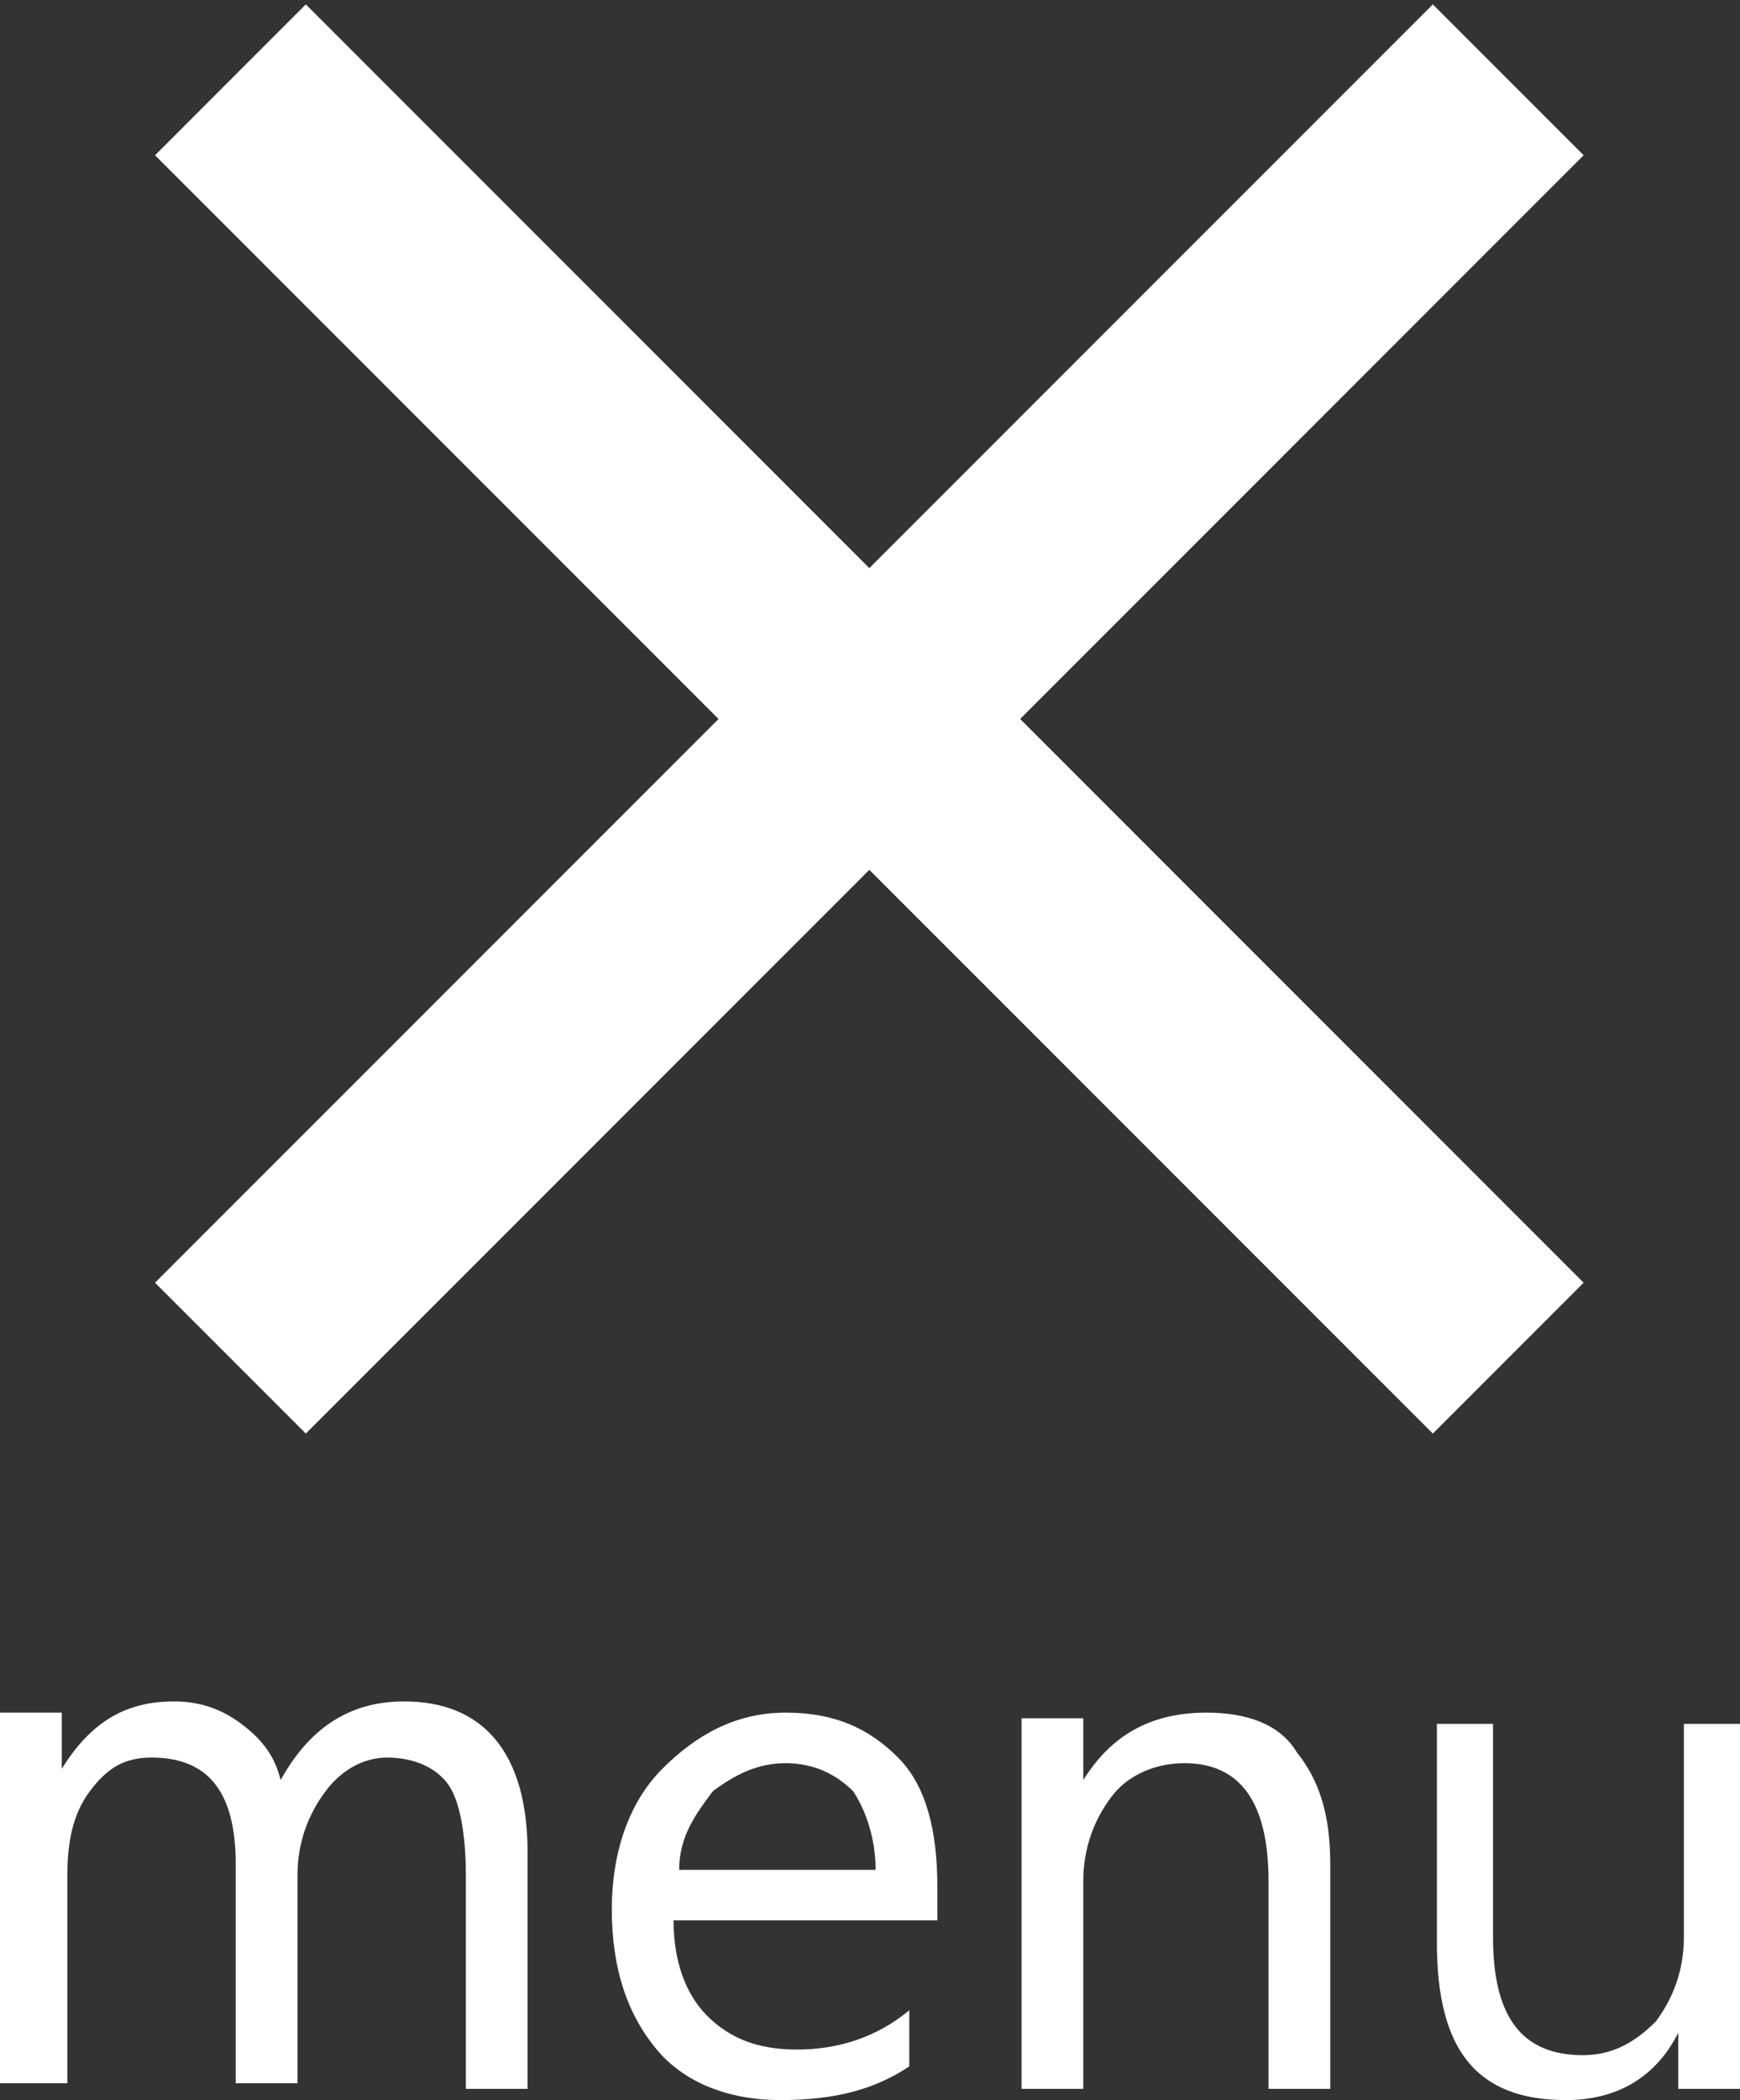
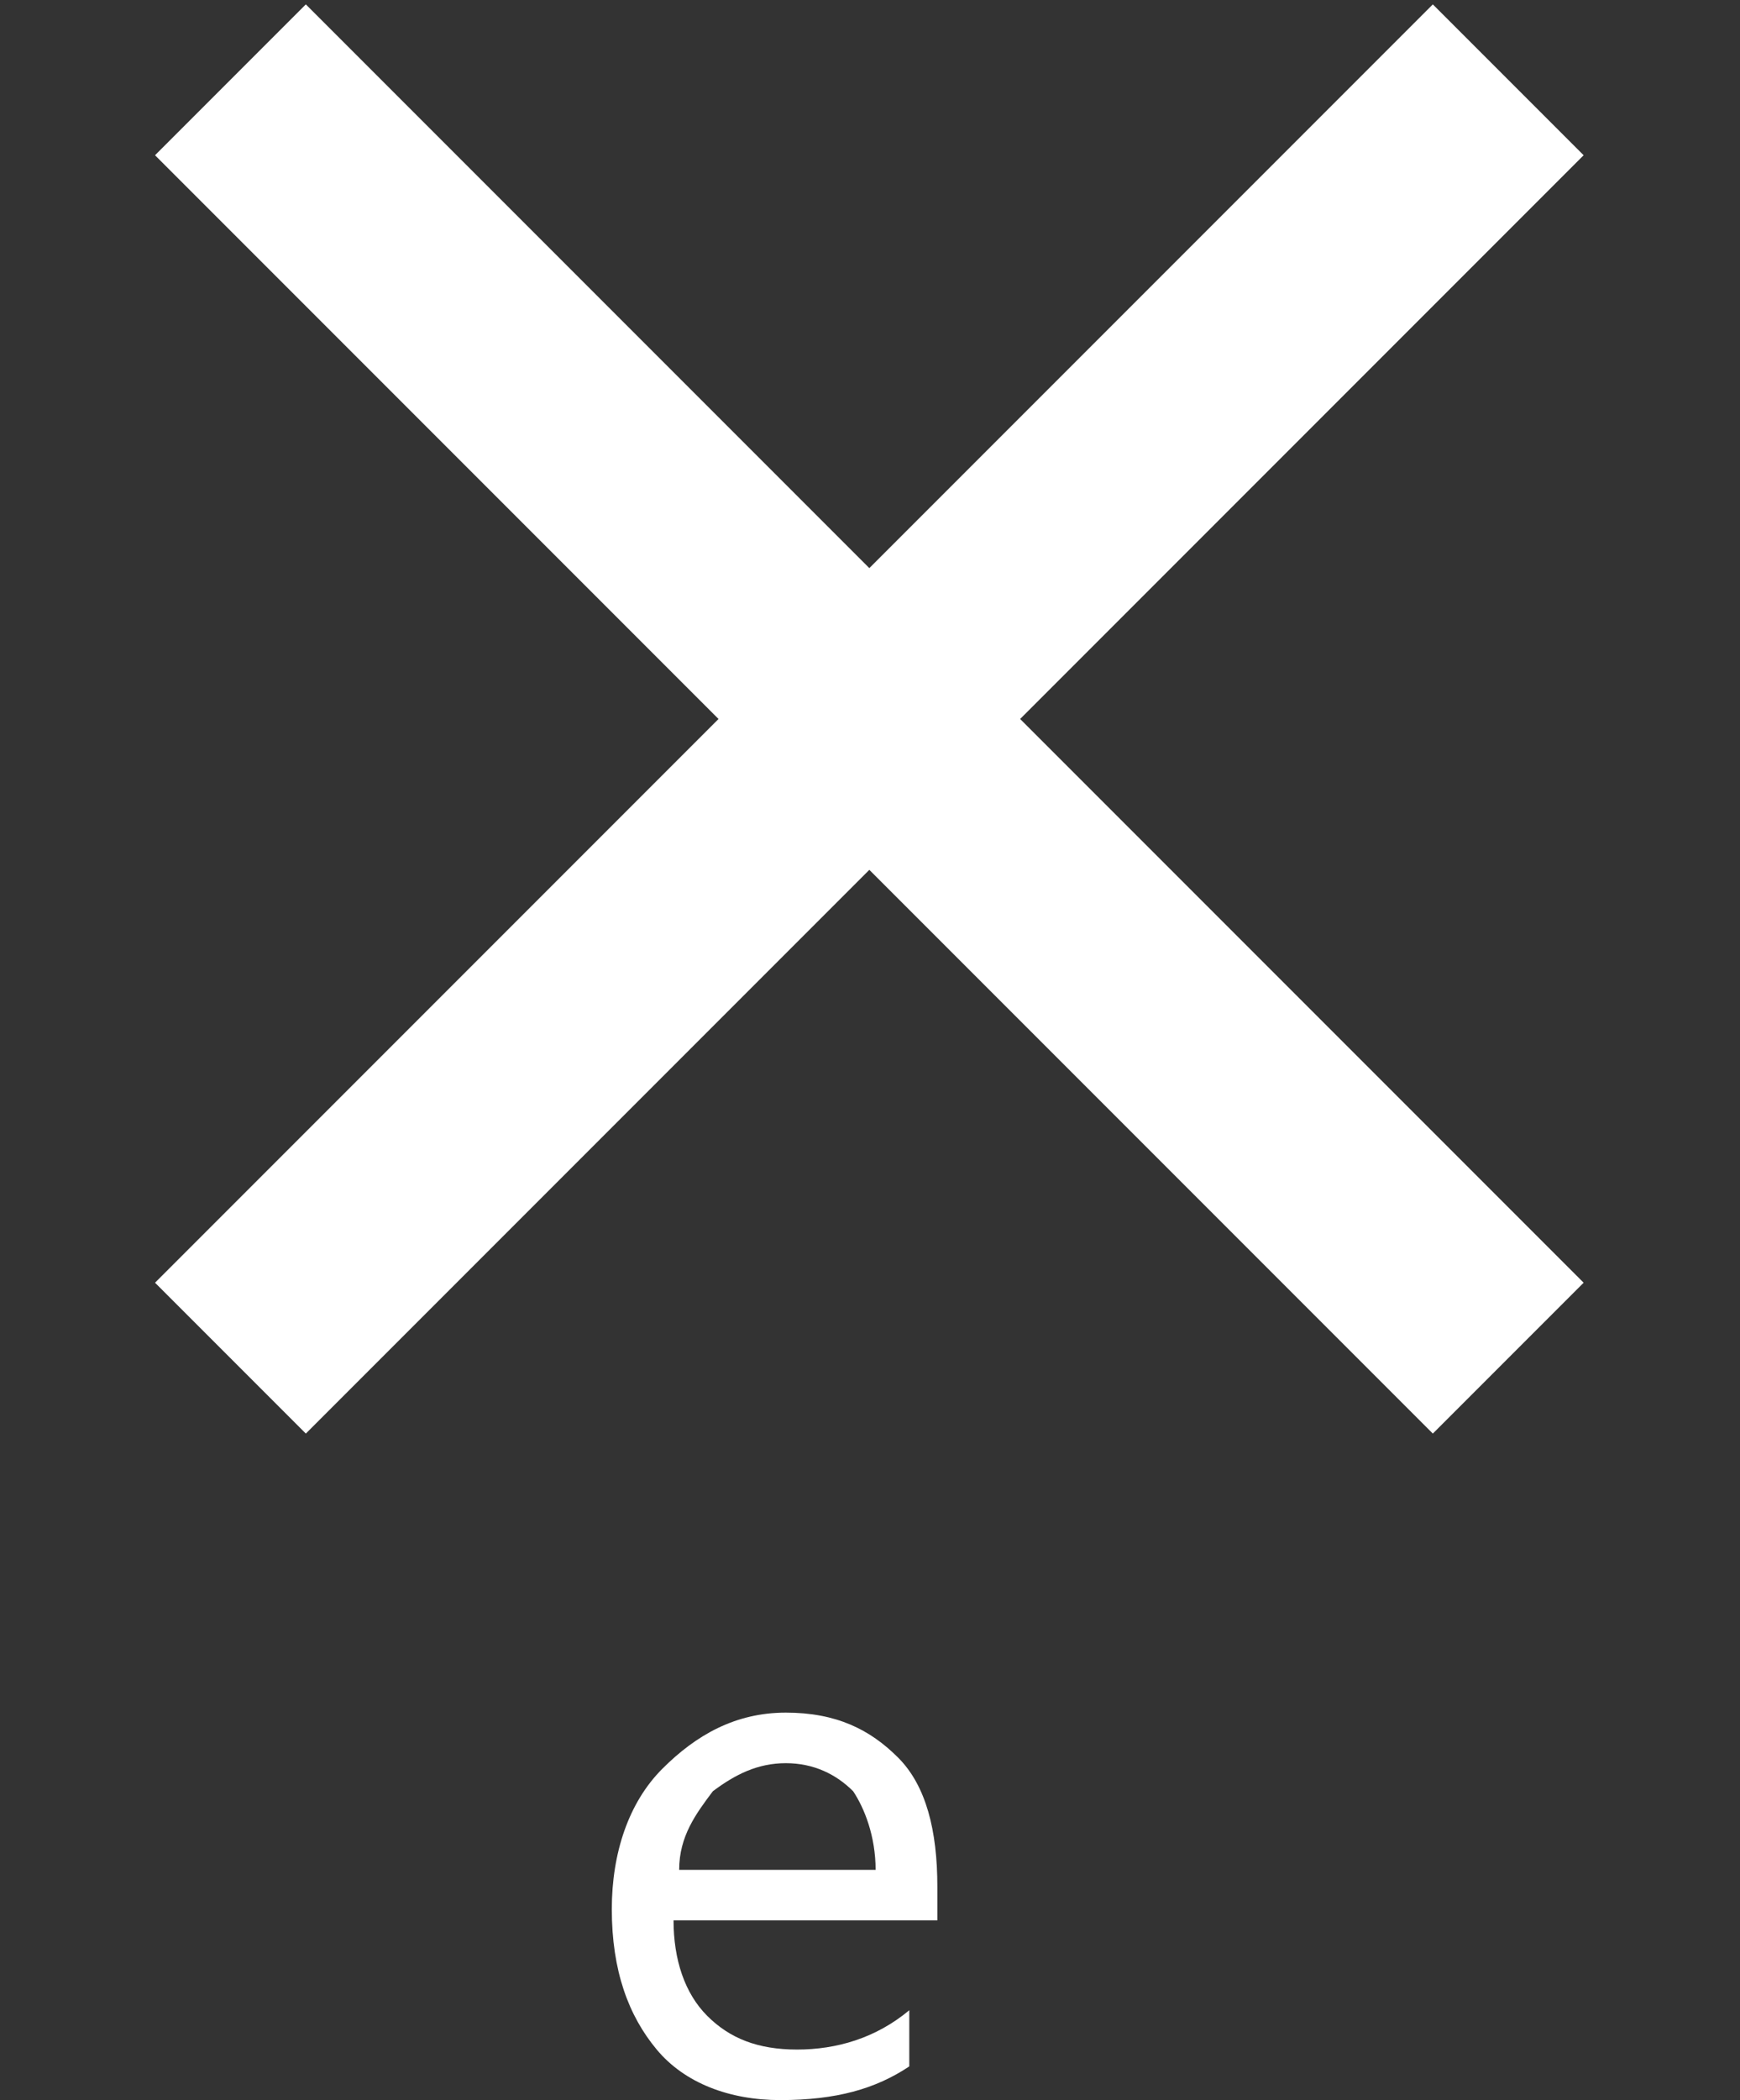
<svg xmlns="http://www.w3.org/2000/svg" version="1.1" id="Layer_1" x="0px" y="0px" viewBox="0 0 31 37.4" style="enable-background:new 0 0 31 37.4;" xml:space="preserve">
  <rect x="0" y="0" width="31" height="37.4" fill="#333333" stroke="none" />
  <style type="text/css">
	.st0{enable-background:new    ;}
	.st1{fill:#FFFFFF;}
</style>
  <g class="st0">
-     <path class="st1" d="M9.4,37.2H8.3v-3.8c0-0.7-0.1-1.3-0.3-1.6c-0.2-0.3-0.6-0.5-1.1-0.5c-0.4,0-0.8,0.2-1.1,0.6   c-0.3,0.4-0.5,0.9-0.5,1.5v3.7H4.2v-3.9c0-1.3-0.5-1.9-1.5-1.9c-0.5,0-0.8,0.2-1.1,0.6c-0.3,0.4-0.4,0.9-0.4,1.5v3.7H0v-6.6h1.1v1   l0,0c0.5-0.8,1.1-1.2,2-1.2c0.4,0,0.8,0.1,1.2,0.4s0.6,0.6,0.7,1c0.5-0.9,1.2-1.4,2.2-1.4c1.4,0,2.2,0.9,2.2,2.7V37.2z" />
-     <path class="st1" d="M16.6,34.2H12c0,0.7,0.2,1.3,0.6,1.7c0.4,0.4,0.9,0.6,1.6,0.6c0.7,0,1.4-0.2,2-0.7v1c-0.6,0.4-1.3,0.6-2.3,0.6   c-0.9,0-1.7-0.3-2.2-0.9c-0.5-0.6-0.8-1.4-0.8-2.5c0-1,0.3-1.9,0.9-2.5s1.3-1,2.2-1s1.5,0.3,2,0.8s0.7,1.3,0.7,2.3v0.6H16.6z    M15.6,33.3c0-0.6-0.2-1.1-0.4-1.4c-0.3-0.3-0.7-0.5-1.2-0.5s-0.9,0.2-1.3,0.5c-0.3,0.4-0.6,0.8-0.6,1.4H15.6z" />
-     <path class="st1" d="M23.7,37.2h-1.1v-3.7c0-1.4-0.5-2.1-1.5-2.1c-0.5,0-1,0.2-1.3,0.6c-0.3,0.4-0.5,0.9-0.5,1.5v3.7h-1.1v-6.6h1.1   v1.1l0,0c0.5-0.8,1.2-1.2,2.2-1.2c0.7,0,1.3,0.2,1.6,0.7c0.4,0.5,0.6,1.1,0.6,2C23.7,33.2,23.7,37.2,23.7,37.2z" />
-     <path class="st1" d="M31,37.2h-1.1v-1l0,0c-0.4,0.8-1.1,1.2-2,1.2c-1.6,0-2.3-0.9-2.3-2.8v-3.9h1v3.8c0,1.4,0.5,2.1,1.6,2.1   c0.5,0,0.9-0.2,1.3-0.6c0.3-0.4,0.5-0.9,0.5-1.5v-3.8h1V37.2z" />
+     <path class="st1" d="M16.6,34.2H12c0,0.7,0.2,1.3,0.6,1.7c0.4,0.4,0.9,0.6,1.6,0.6c0.7,0,1.4-0.2,2-0.7v1c-0.6,0.4-1.3,0.6-2.3,0.6   c-0.9,0-1.7-0.3-2.2-0.9c-0.5-0.6-0.8-1.4-0.8-2.5c0-1,0.3-1.9,0.9-2.5s1.3-1,2.2-1s1.5,0.3,2,0.8s0.7,1.3,0.7,2.3v0.6z    M15.6,33.3c0-0.6-0.2-1.1-0.4-1.4c-0.3-0.3-0.7-0.5-1.2-0.5s-0.9,0.2-1.3,0.5c-0.3,0.4-0.6,0.8-0.6,1.4H15.6z" />
  </g>
  <g>
    <rect id="Rectangle_10" x="13.6" y="-3.3" transform="matrix(0.707 -0.707 0.707 0.707 -4.52 14.713)" class="st1" width="3.8" height="32.2" />
    <rect id="Rectangle_10_1_" x="-0.6" y="10.9" transform="matrix(0.707 -0.707 0.707 0.707 -4.52 14.713)" class="st1" width="32.2" height="3.8" />
  </g>
</svg>